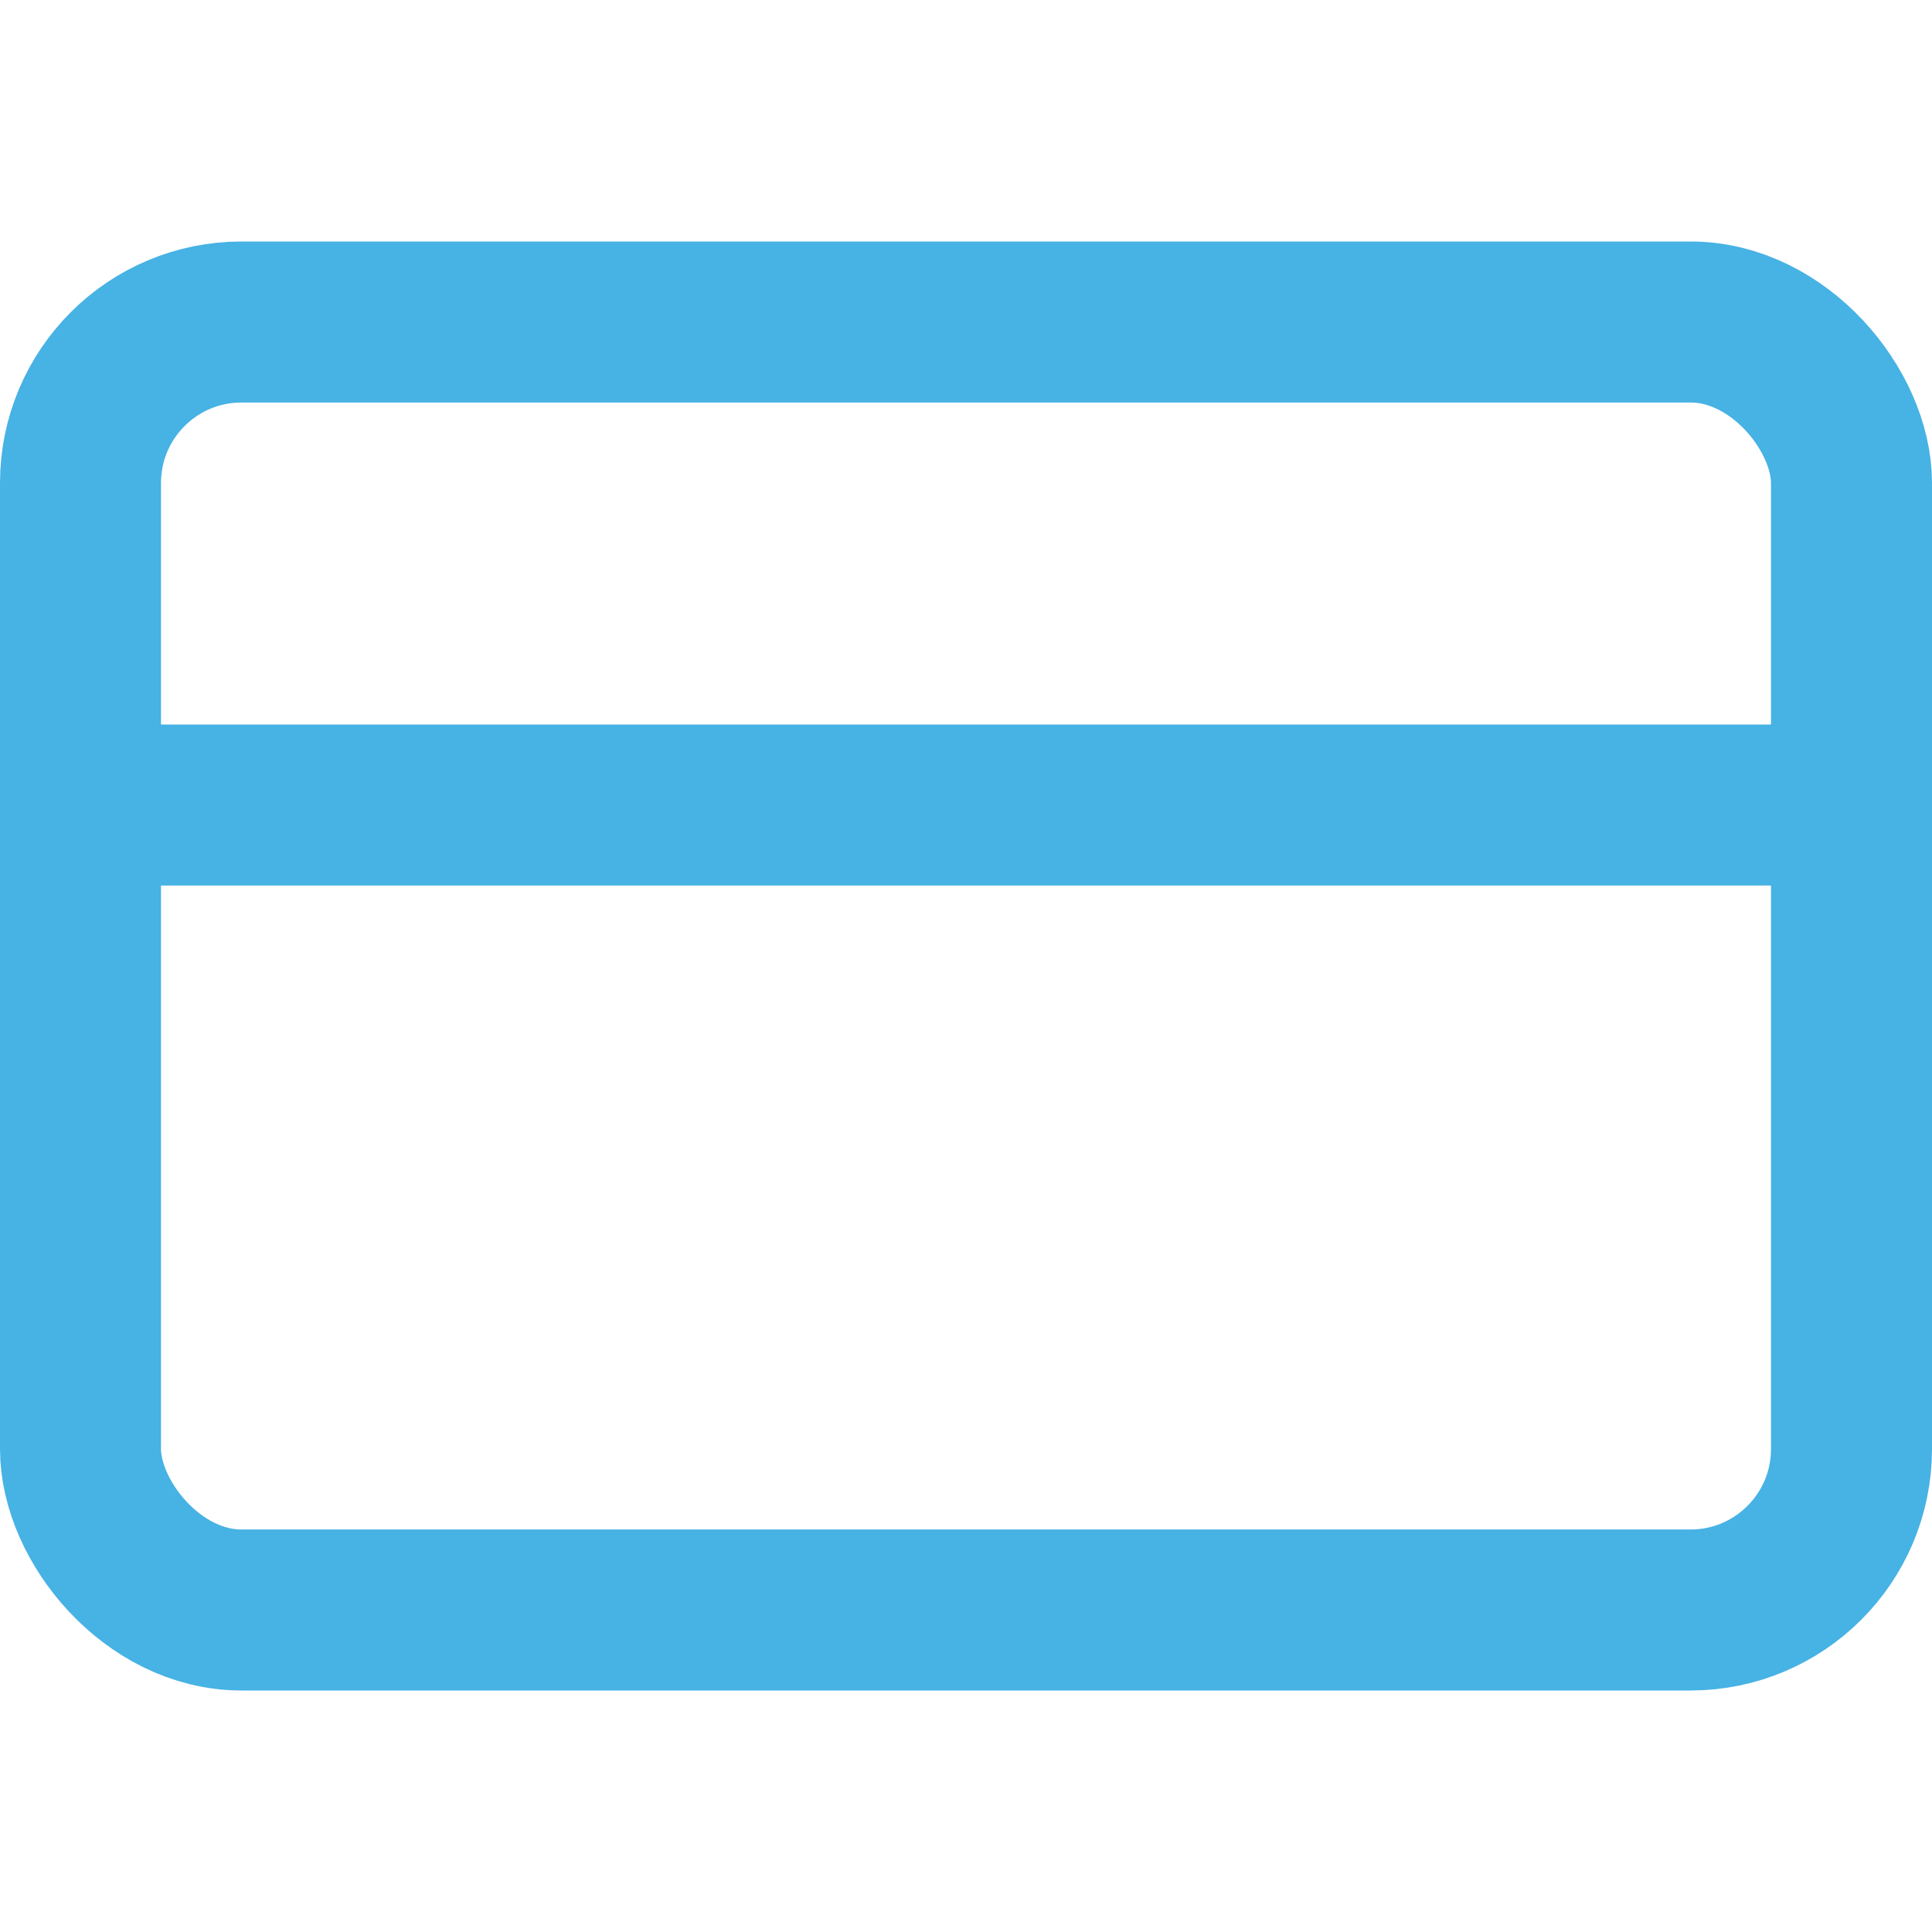
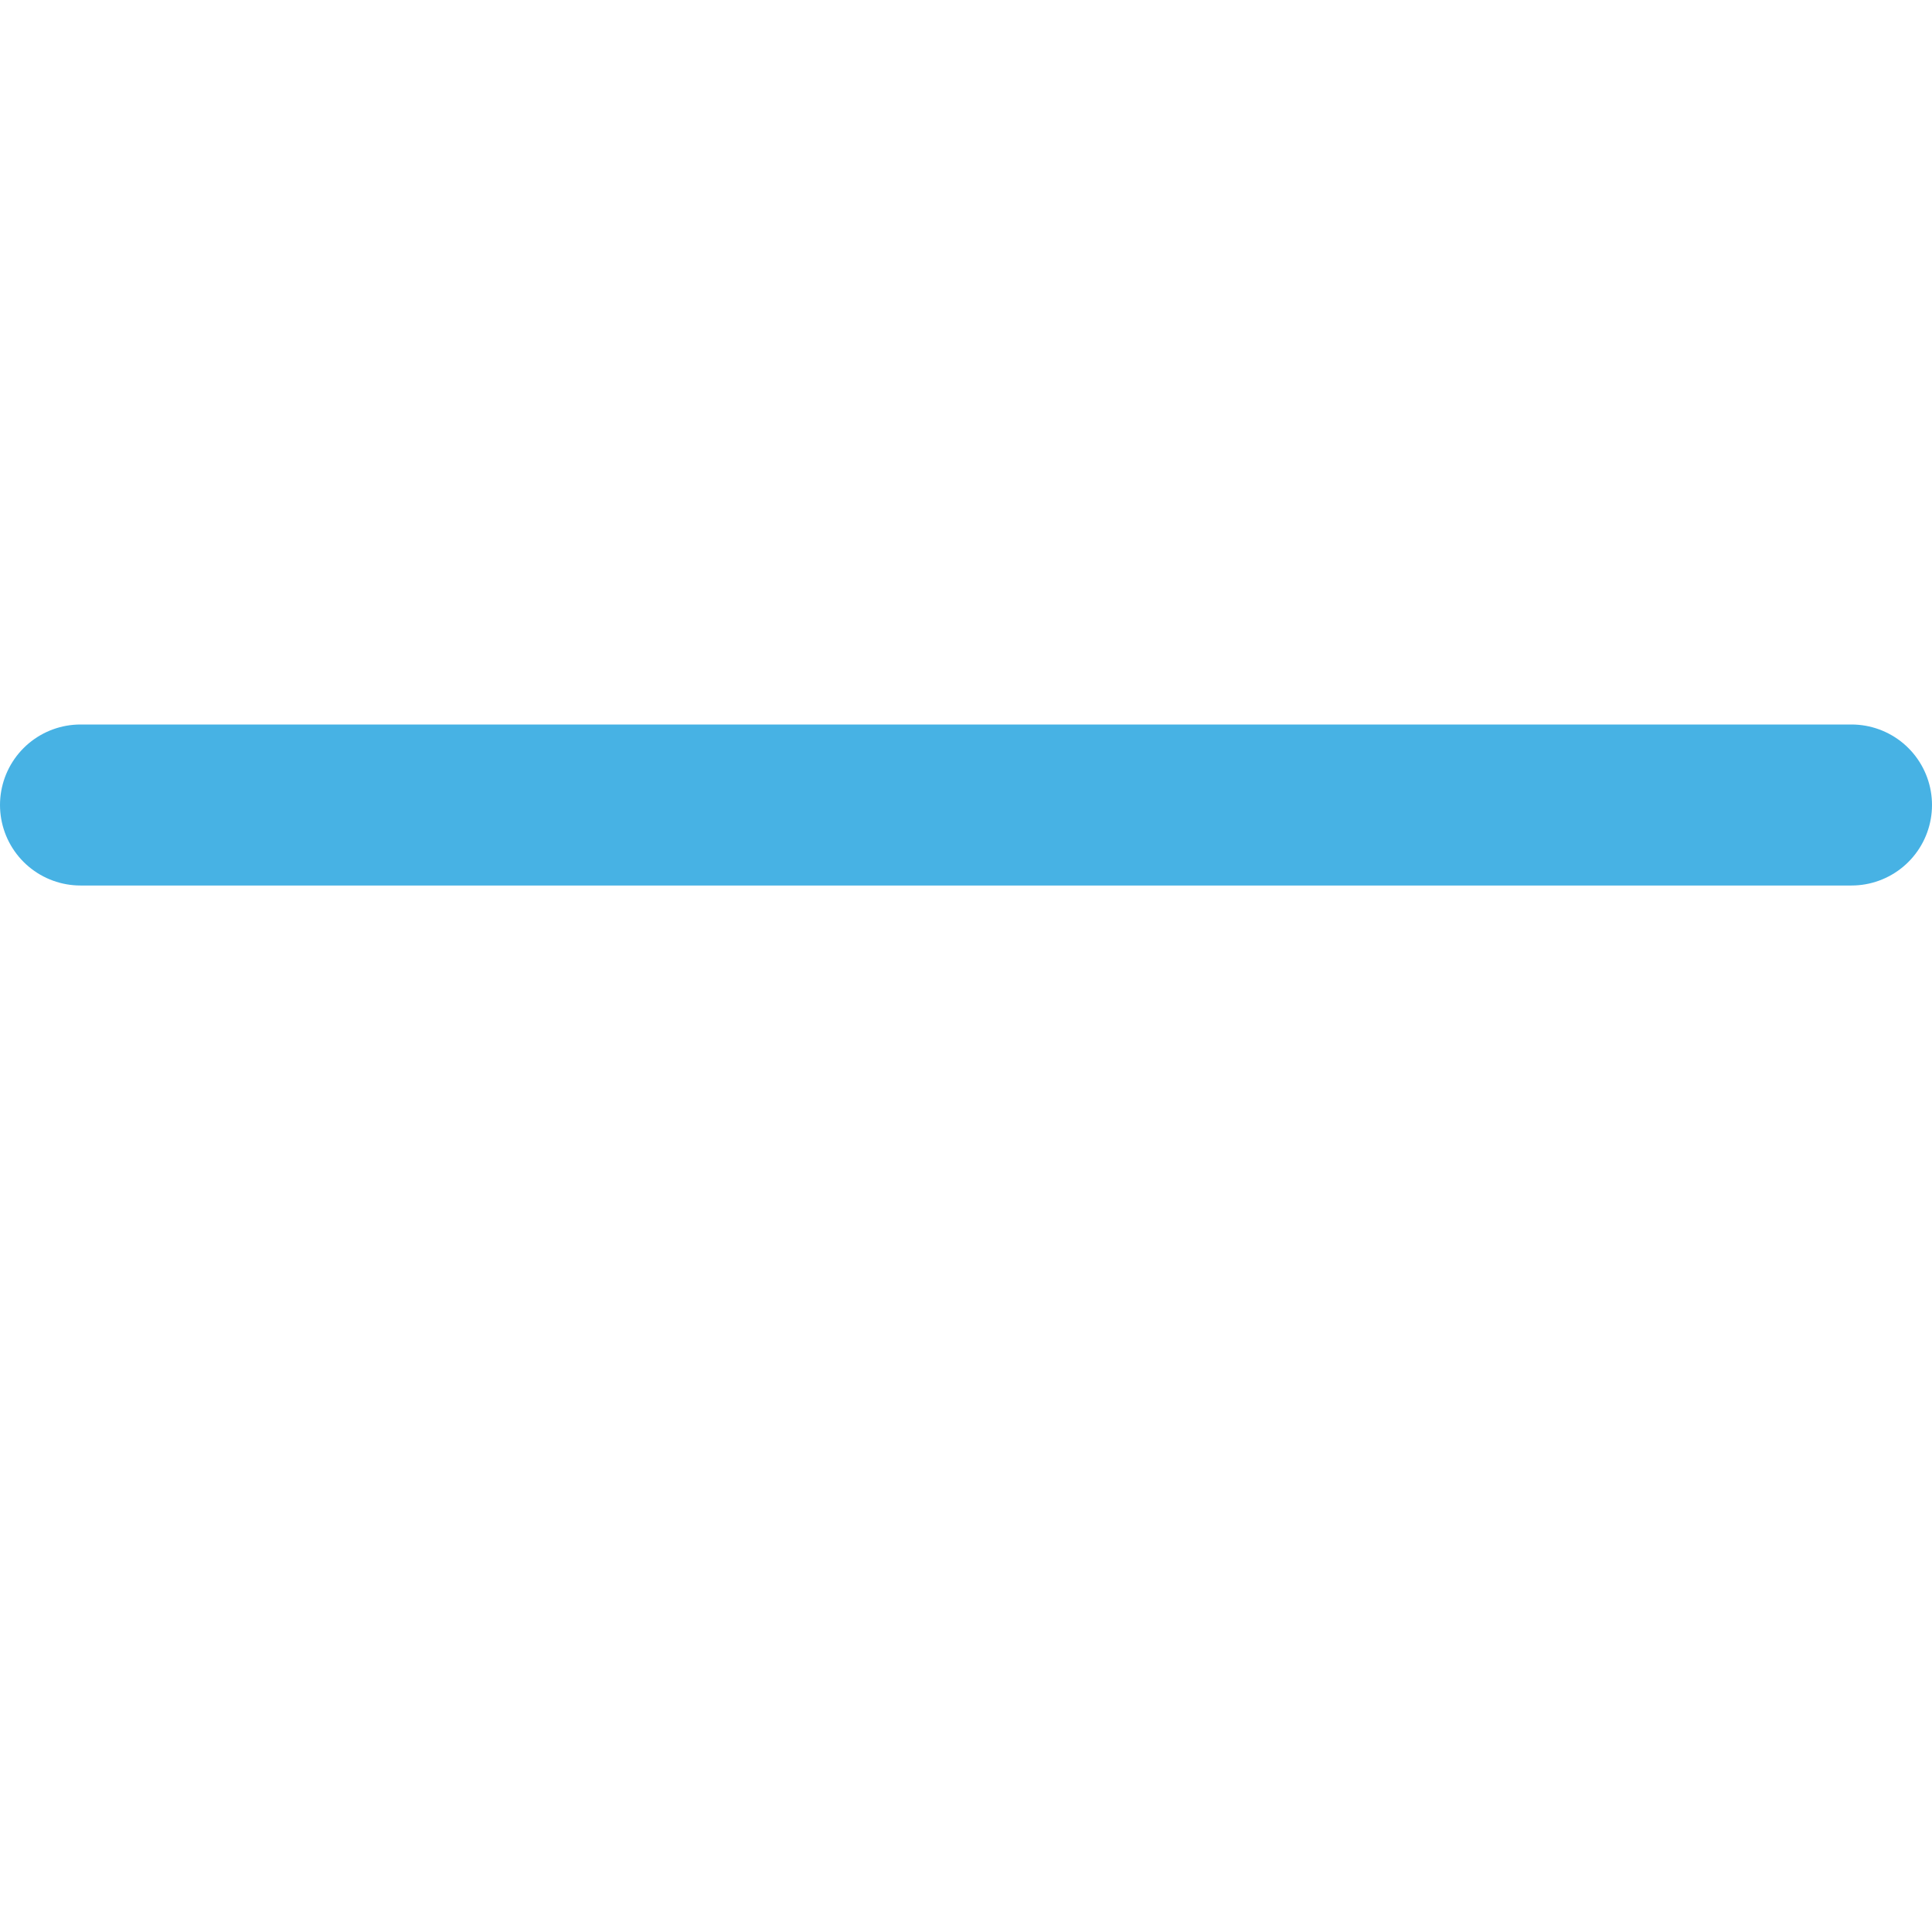
<svg xmlns="http://www.w3.org/2000/svg" width="24" height="24" viewBox="0 0 24 24" fill="none" stroke="#47B2E4" stroke-width="2" stroke-linecap="round" stroke-linejoin="round" class="feather feather-credit-card">
-   <rect x="1" y="4" width="22" height="16" rx="2" ry="2" />
  <line x1="1" y1="10" x2="23" y2="10" />
</svg>